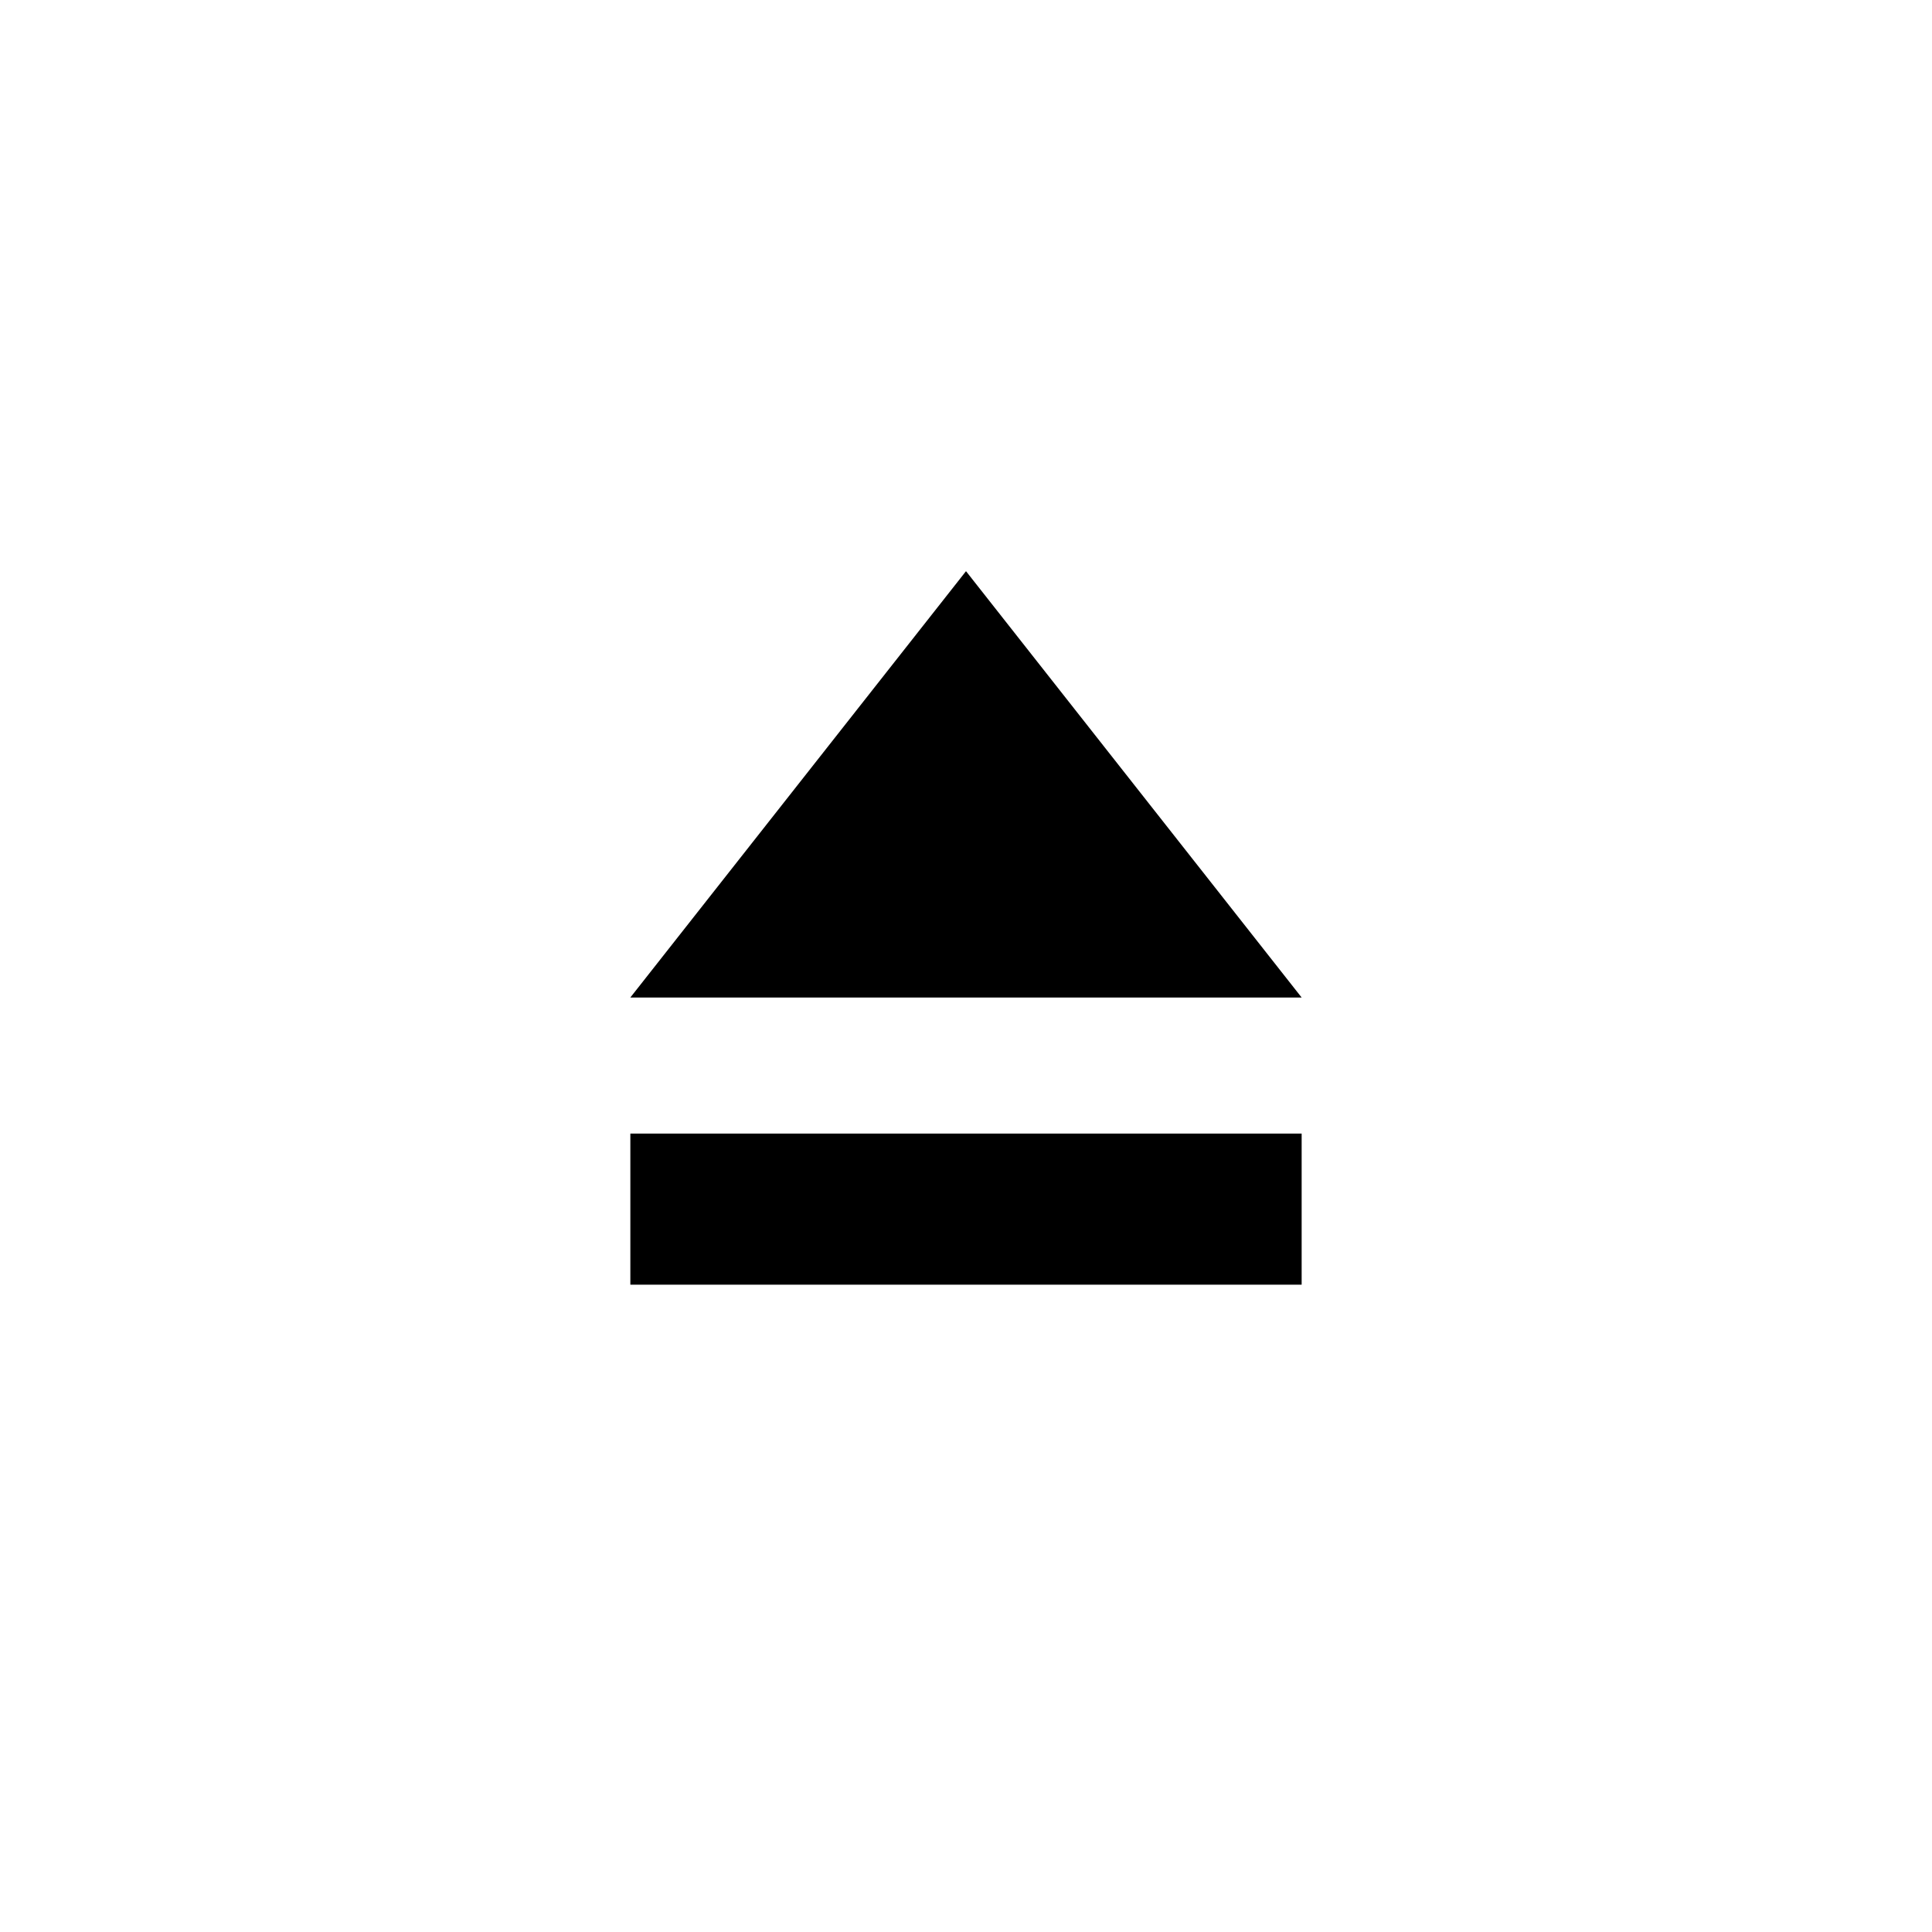
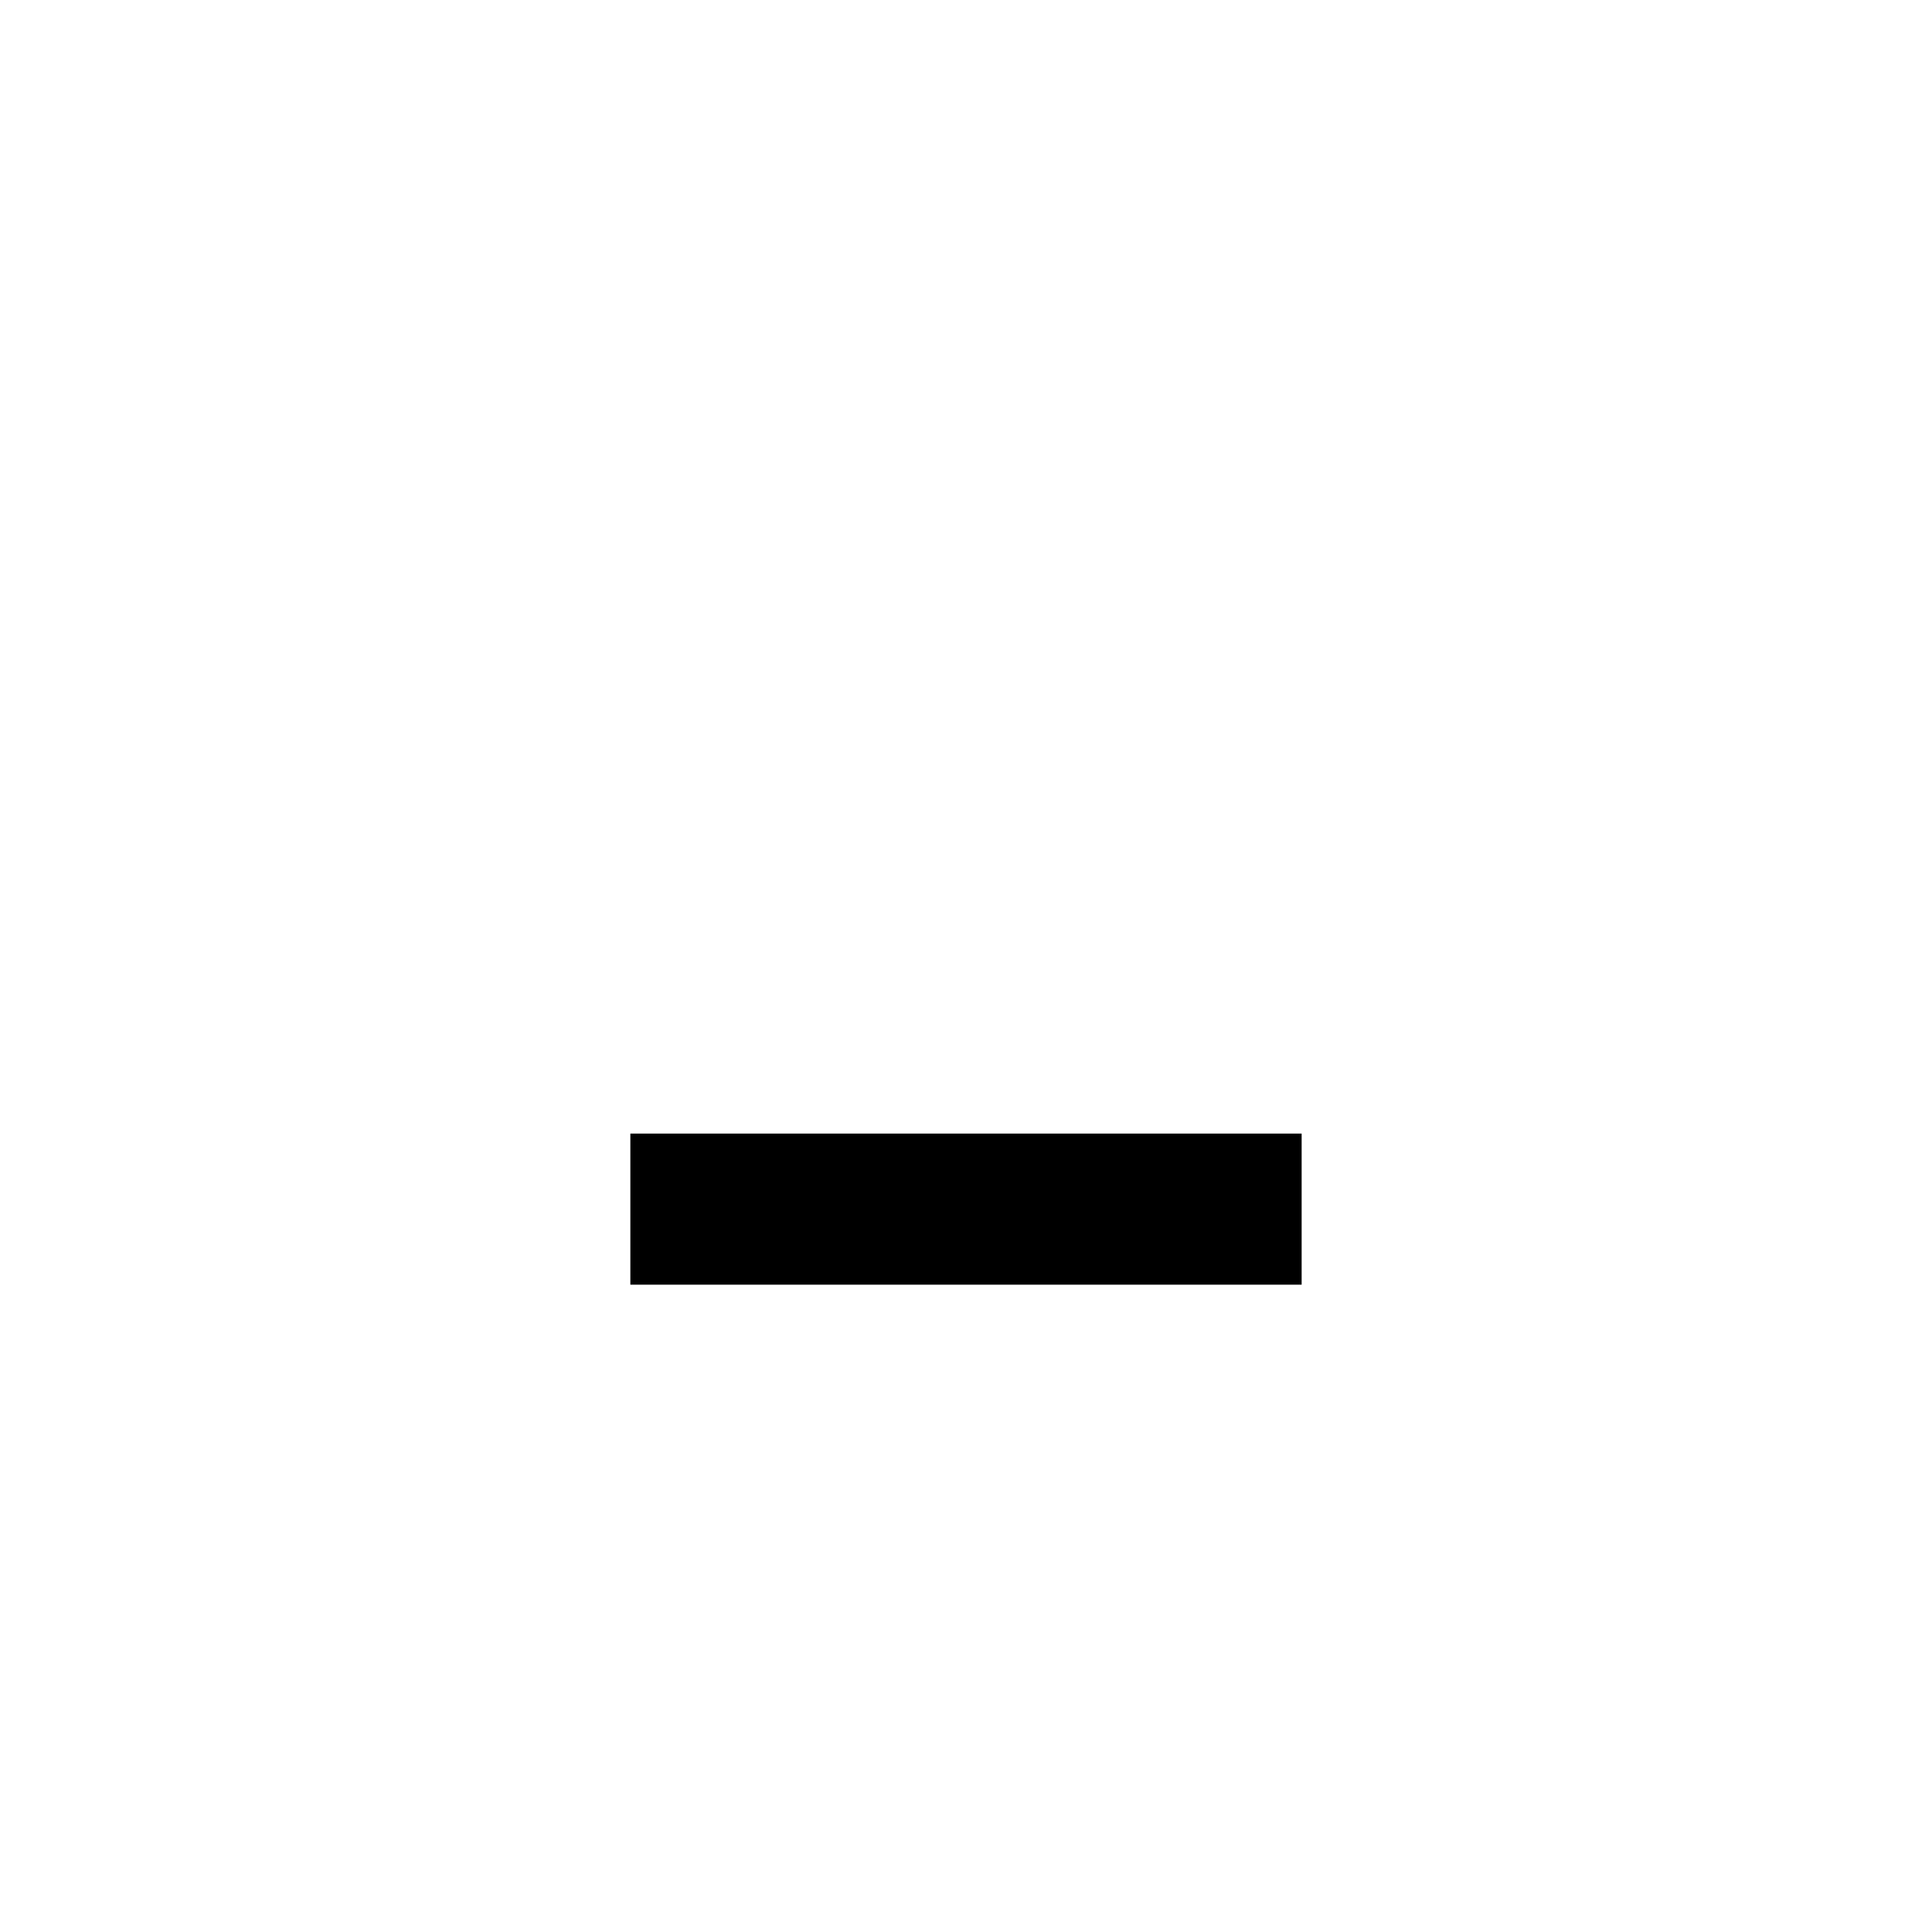
<svg xmlns="http://www.w3.org/2000/svg" fill="#000000" width="800px" height="800px" version="1.1" viewBox="144 144 512 512">
  <g>
-     <path d="m400 295.37-88.953 112.98h177.9z" />
-     <path d="m311.05 444.41h177.9v40.043h-177.9z" />
+     <path d="m311.05 444.41h177.9v40.043h-177.9" />
  </g>
</svg>